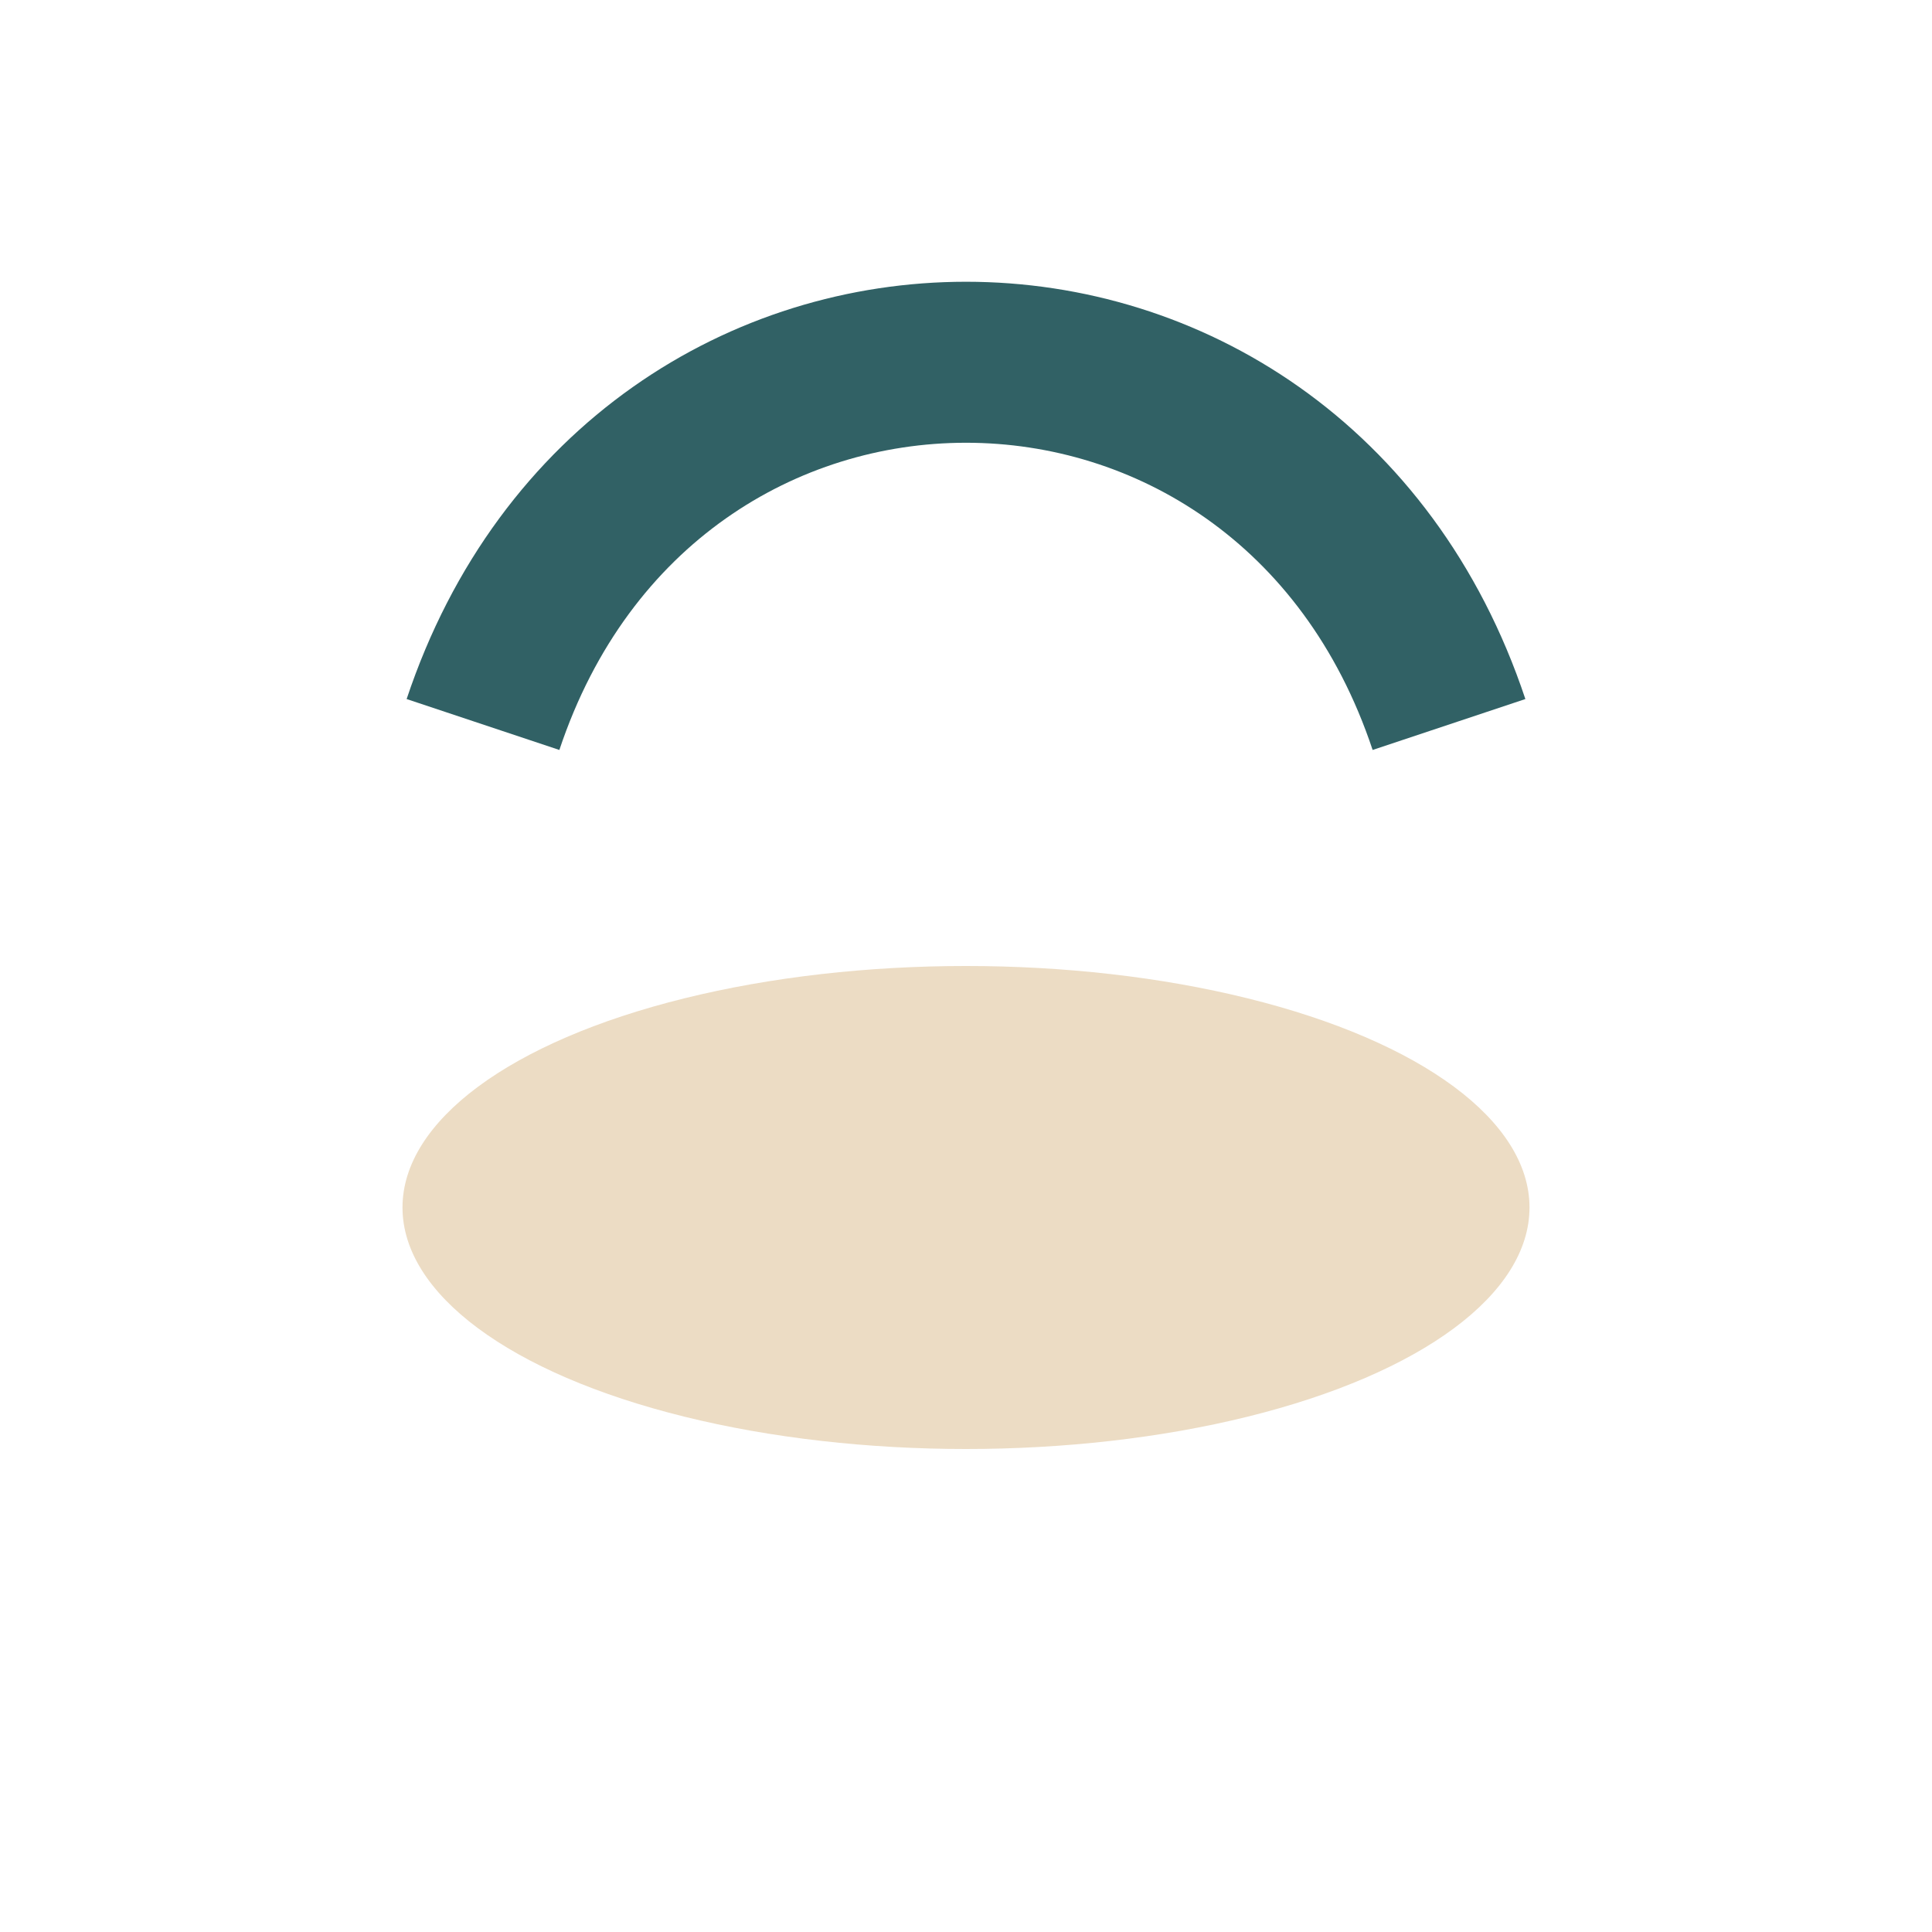
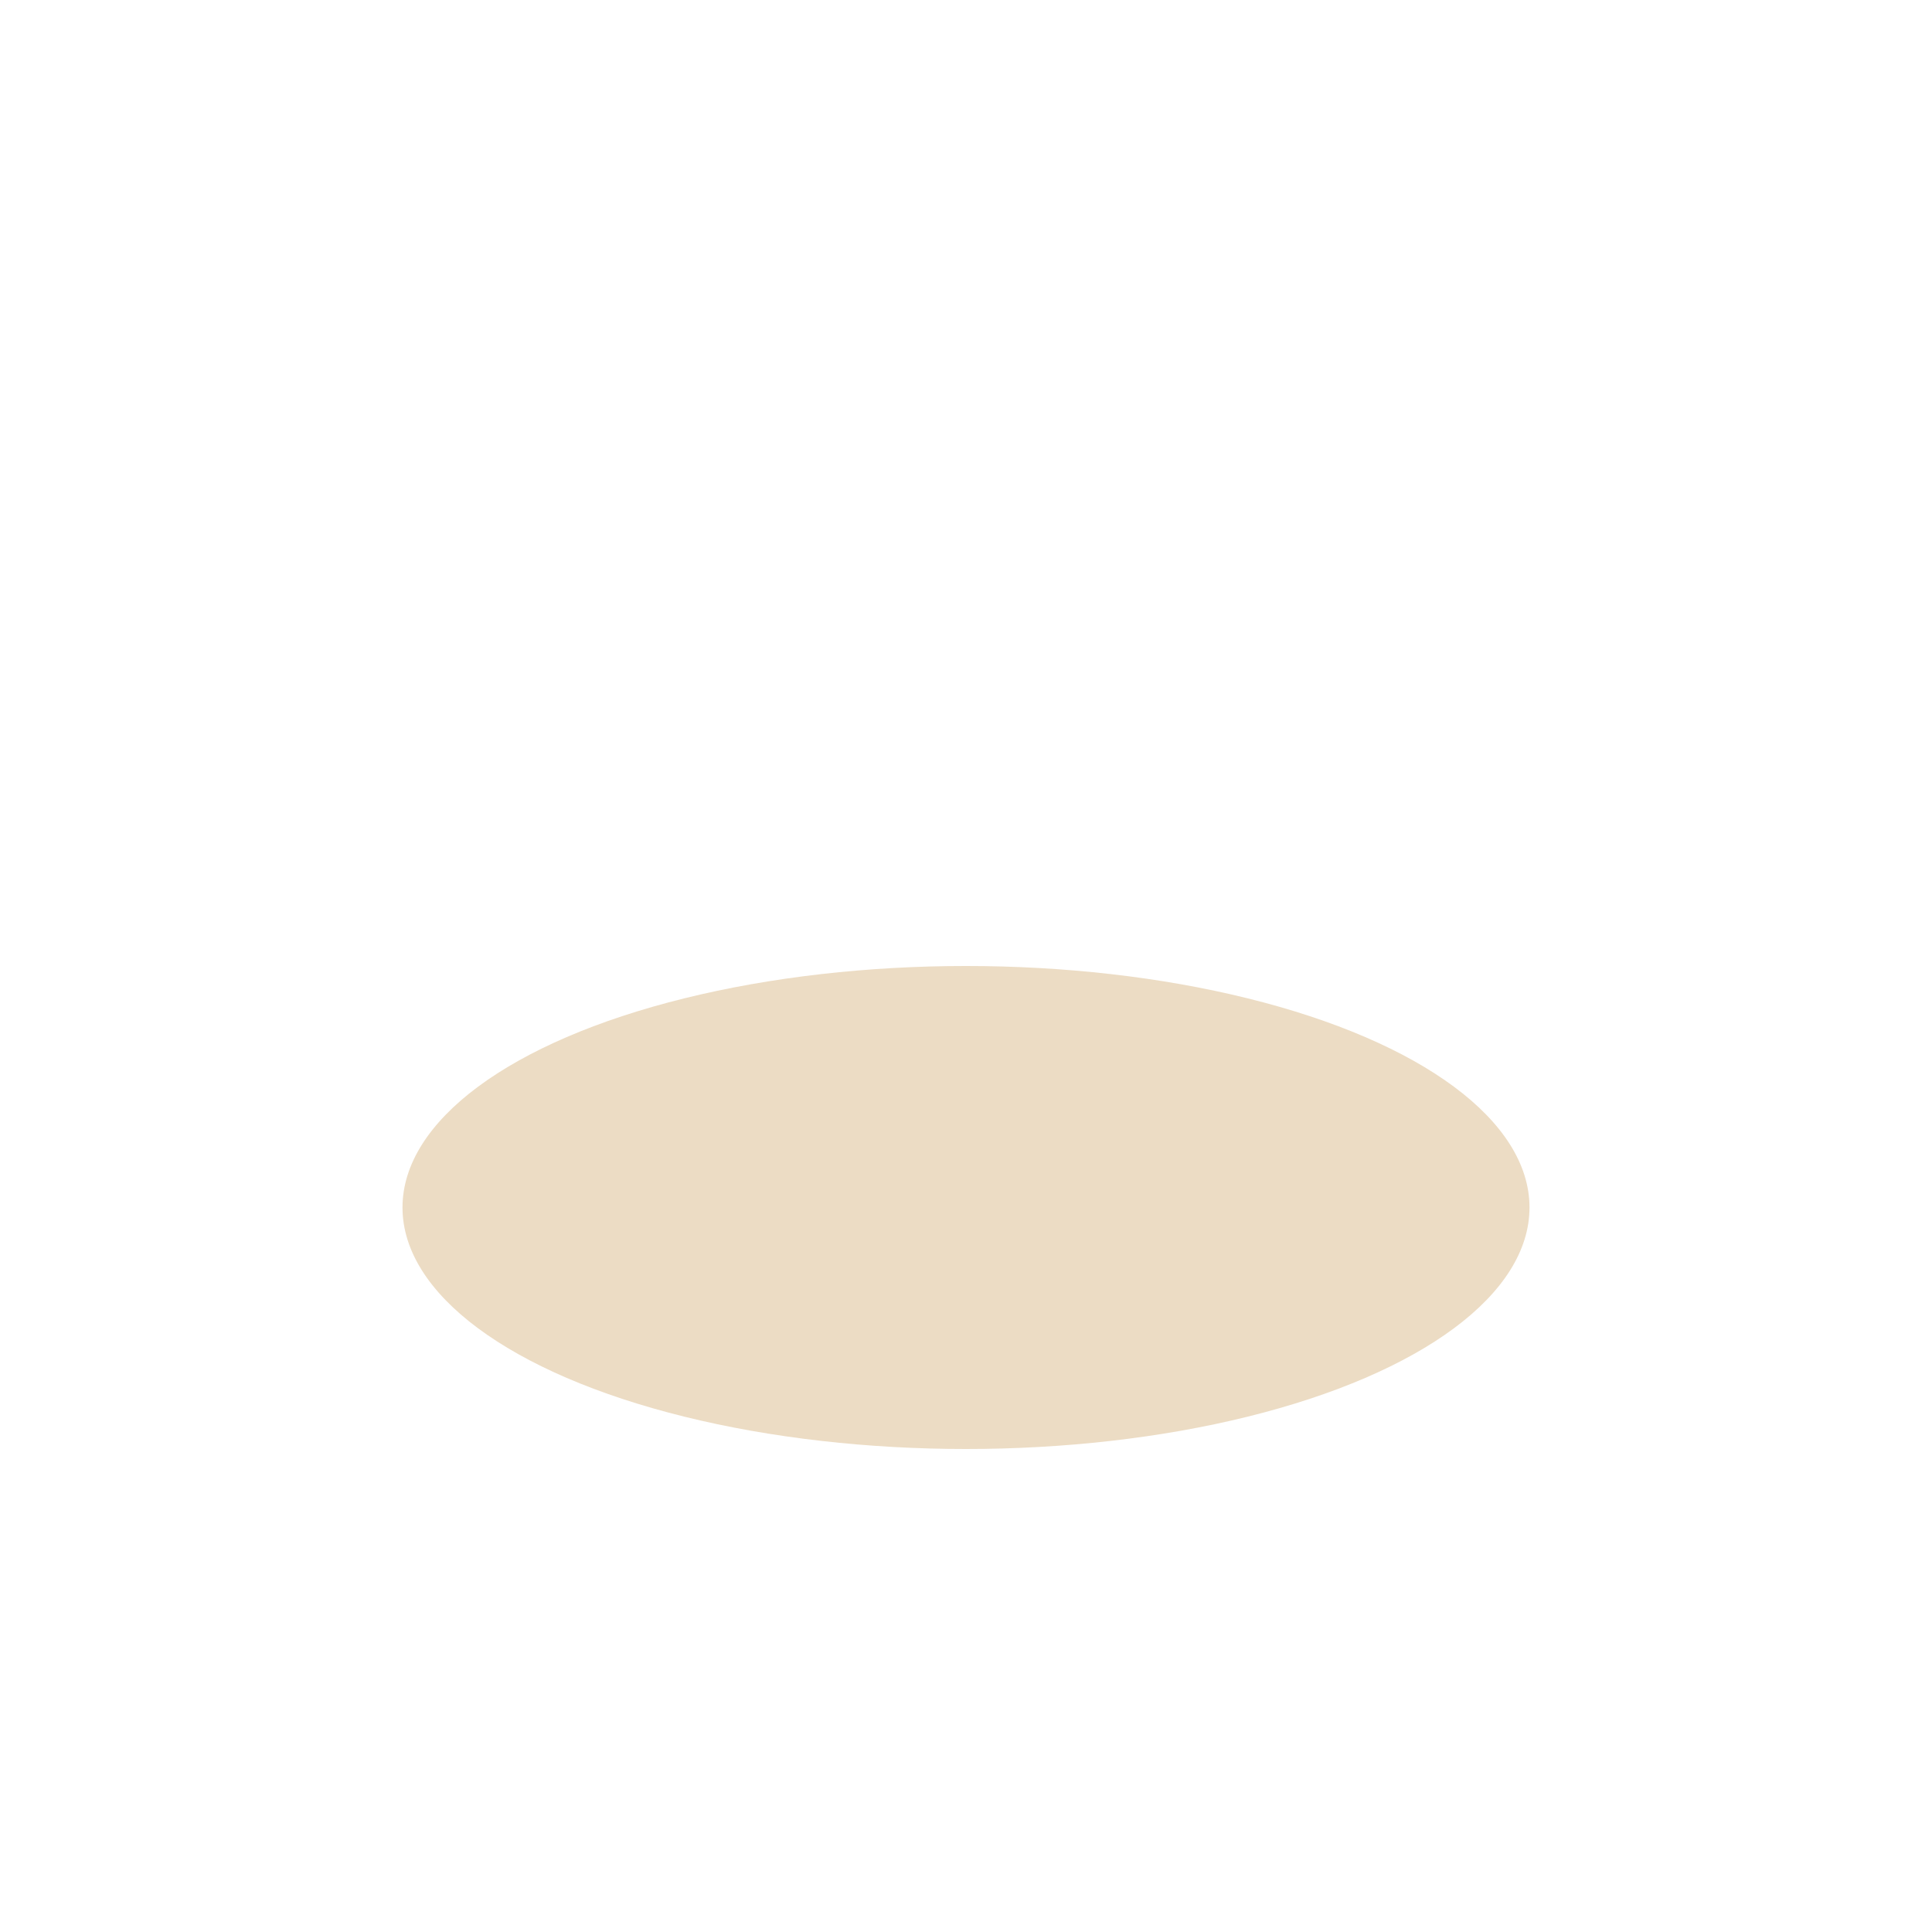
<svg xmlns="http://www.w3.org/2000/svg" width="24" height="24" viewBox="0 0 24 24">
  <ellipse cx="12" cy="15" rx="7" ry="3" fill="#ECDCC4" />
-   <path d="M6 9c2-6 10-6 12 0" stroke="#316165" stroke-width="2" fill="none" />
</svg>